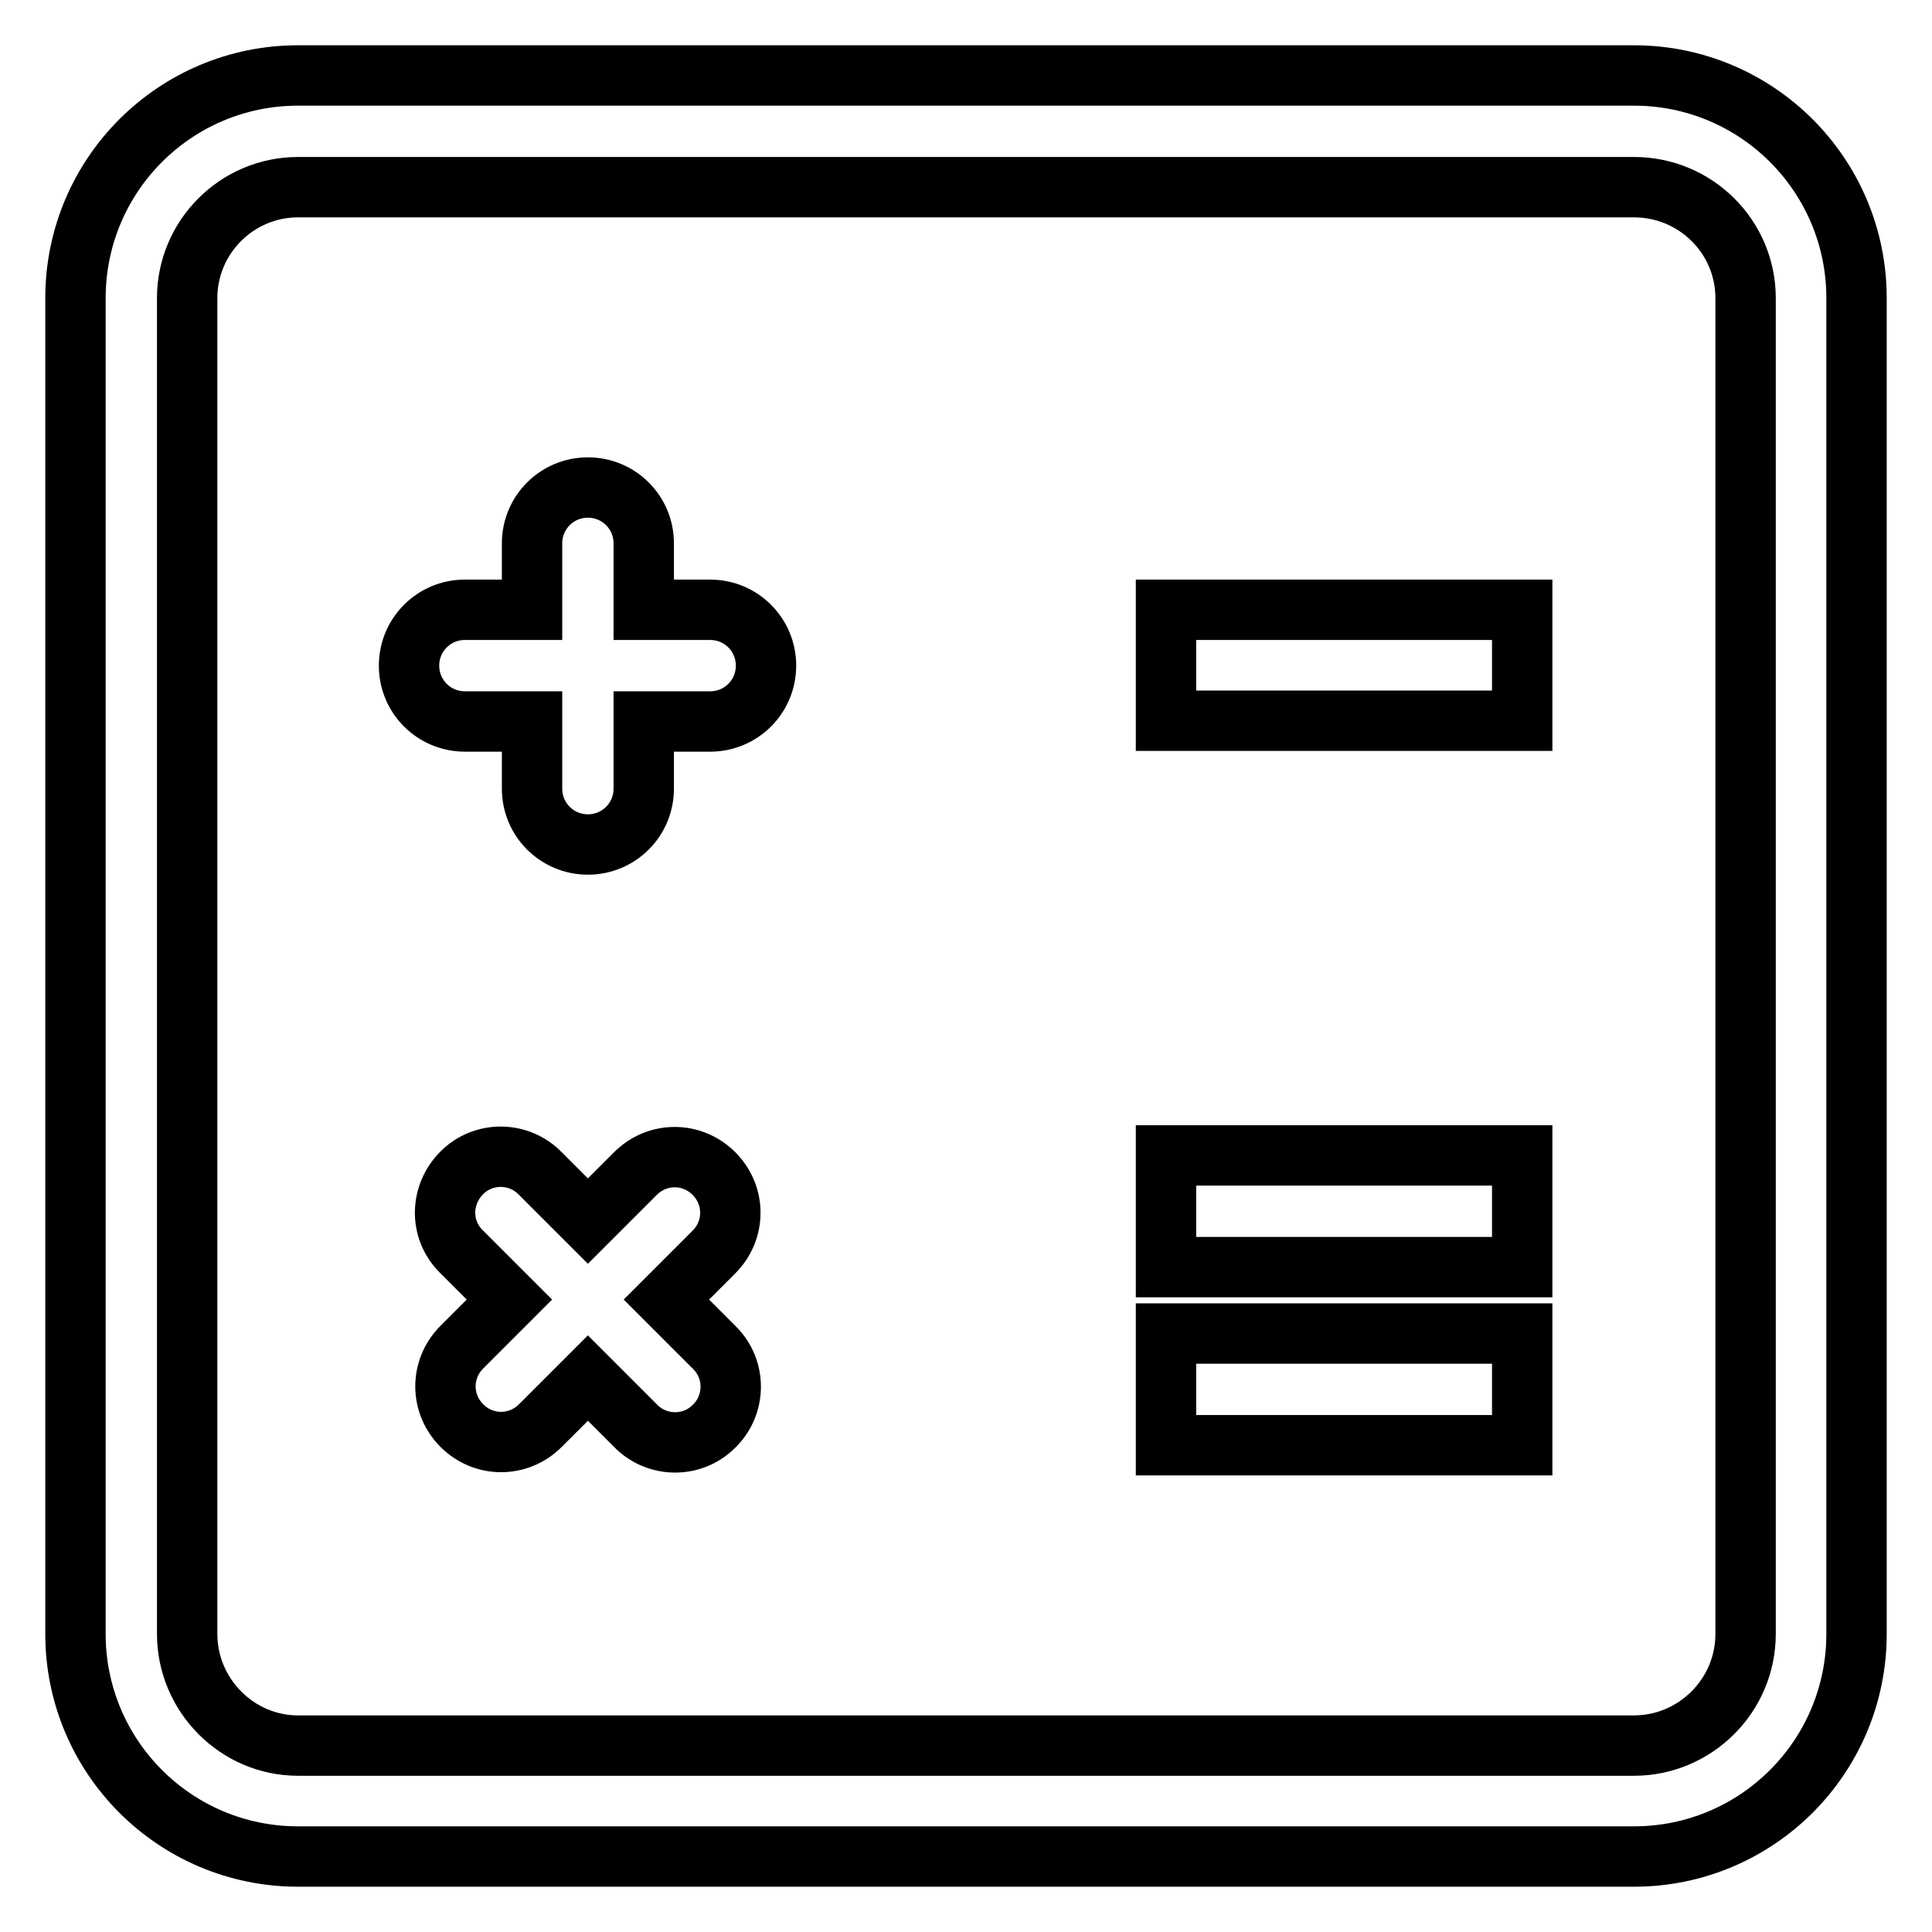
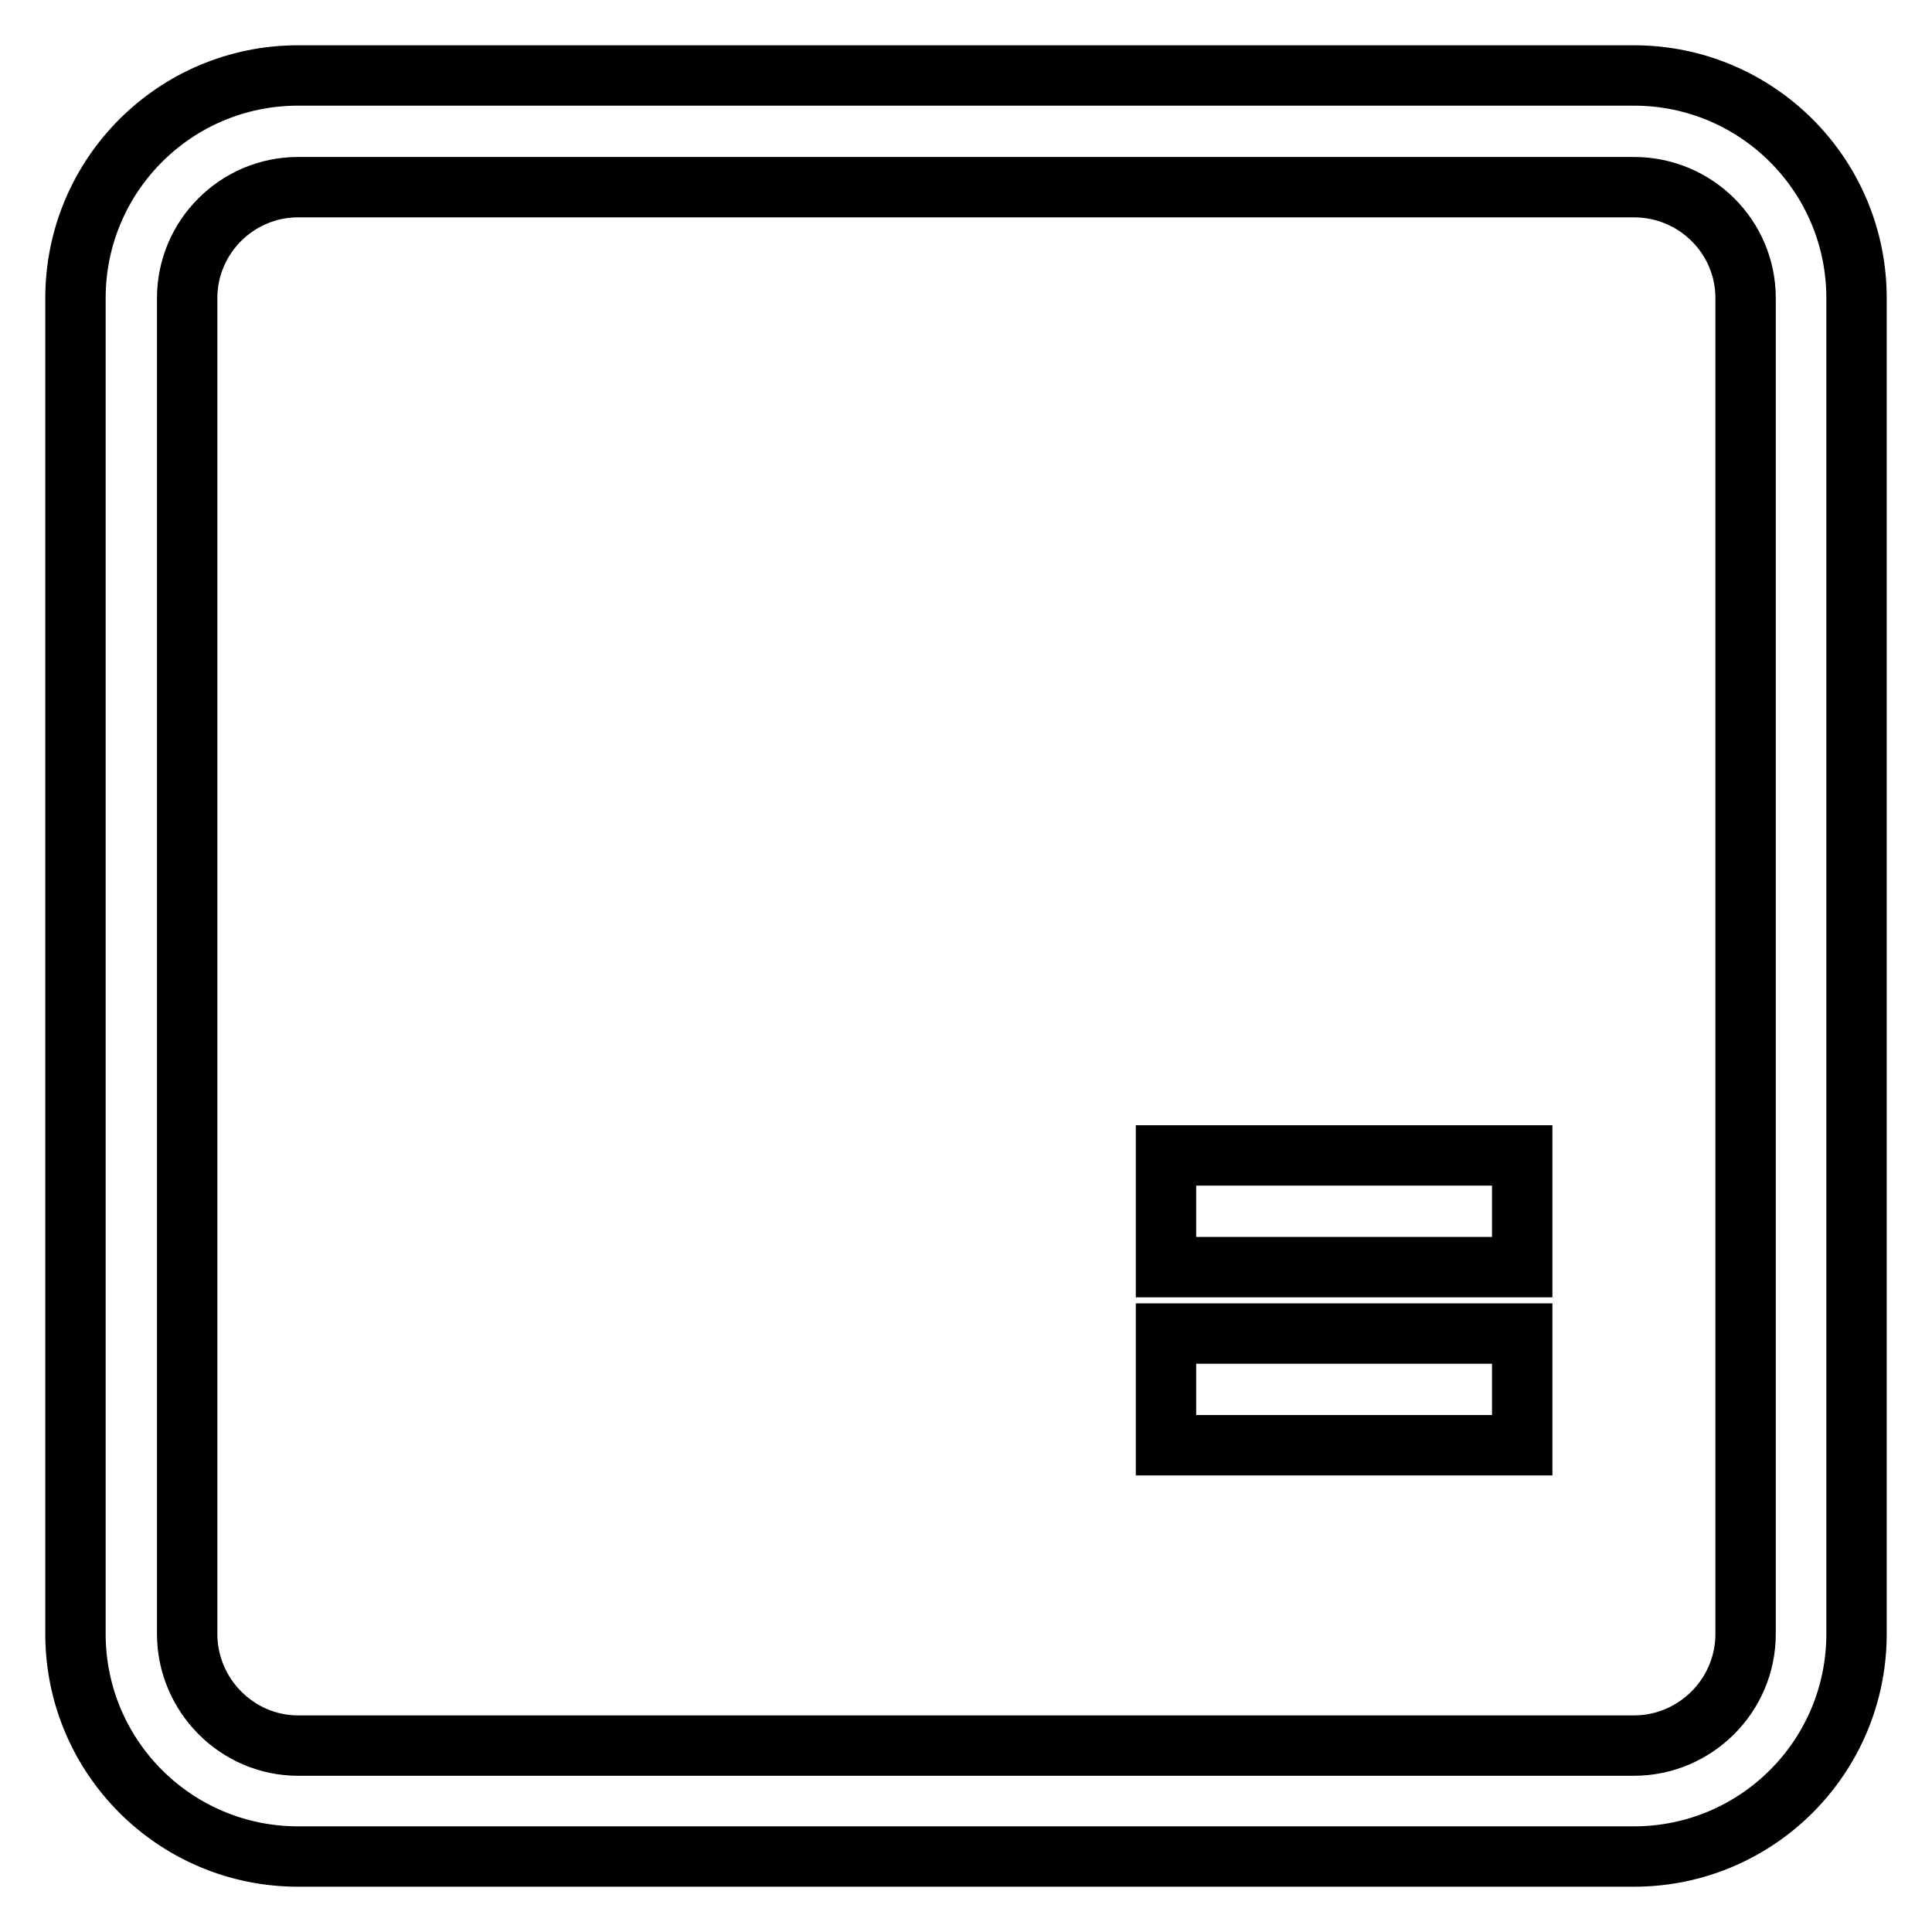
<svg xmlns="http://www.w3.org/2000/svg" version="1.1" x="0px" y="0px" viewBox="0 0 256 256" enable-background="new 0 0 256 256" xml:space="preserve">
  <g>
    <path stroke-width="8" fill-opacity="0" stroke="#000000" d="M39.5,24.8c-8.1,0-14.7,6.6-14.7,14.7v177c0,8.1,6.6,14.8,14.7,14.8h177c8.1,0,14.8-6.6,14.8-14.8v-177 c0-8.1-6.6-14.7-14.8-14.7H39.5z M39.5,10h177c16.3,0,29.5,13.2,29.5,29.5v177c0,16.3-13.2,29.5-29.5,29.5h-177 C23.2,246,10,232.8,10,216.5v-177C10,23.2,23.2,10,39.5,10z" />
-     <path stroke-width="8" fill-opacity="0" stroke="#000000" d="M70.5,80.8h-8.9c-4.1,0-7.4,3.3-7.4,7.4c0,4.1,3.3,7.4,7.4,7.4h8.9v8.9c0,4.1,3.3,7.4,7.4,7.4 c4.1,0,7.4-3.3,7.4-7.4c0,0,0,0,0,0v-8.9h8.8c4.1,0,7.4-3.3,7.4-7.4c0-4.1-3.3-7.4-7.4-7.4h-8.8V72c0-4.1-3.3-7.4-7.4-7.4 c-4.1,0-7.4,3.3-7.4,7.4V80.8z M77.9,161.8l-6.3-6.3c-2.8-2.9-7.5-3-10.4-0.1s-3,7.5-0.1,10.4c0,0,0.1,0.1,0.1,0.1l6.3,6.3 l-6.3,6.3c-2.9,2.9-2.9,7.5,0,10.4s7.5,2.9,10.4,0c0,0,0,0,0,0l6.3-6.3l6.3,6.3c2.8,2.9,7.5,3,10.4,0.1c2.9-2.8,3-7.5,0.1-10.4 c0,0-0.1-0.1-0.1-0.1l-6.3-6.3l6.3-6.3c2.9-2.9,2.9-7.5,0-10.4s-7.5-2.9-10.4,0c0,0,0,0,0,0L77.9,161.8L77.9,161.8z" />
-     <path stroke-width="8" fill-opacity="0" stroke="#000000" d="M154.5,80.8h47.2v14.7h-47.2V80.8z" />
    <path stroke-width="8" fill-opacity="0" stroke="#000000" d="M154.5,153.1h47.2v14.8h-47.2V153.1z" />
    <path stroke-width="8" fill-opacity="0" stroke="#000000" d="M154.5,176.7h47.2v14.8h-47.2V176.7z" />
  </g>
</svg>